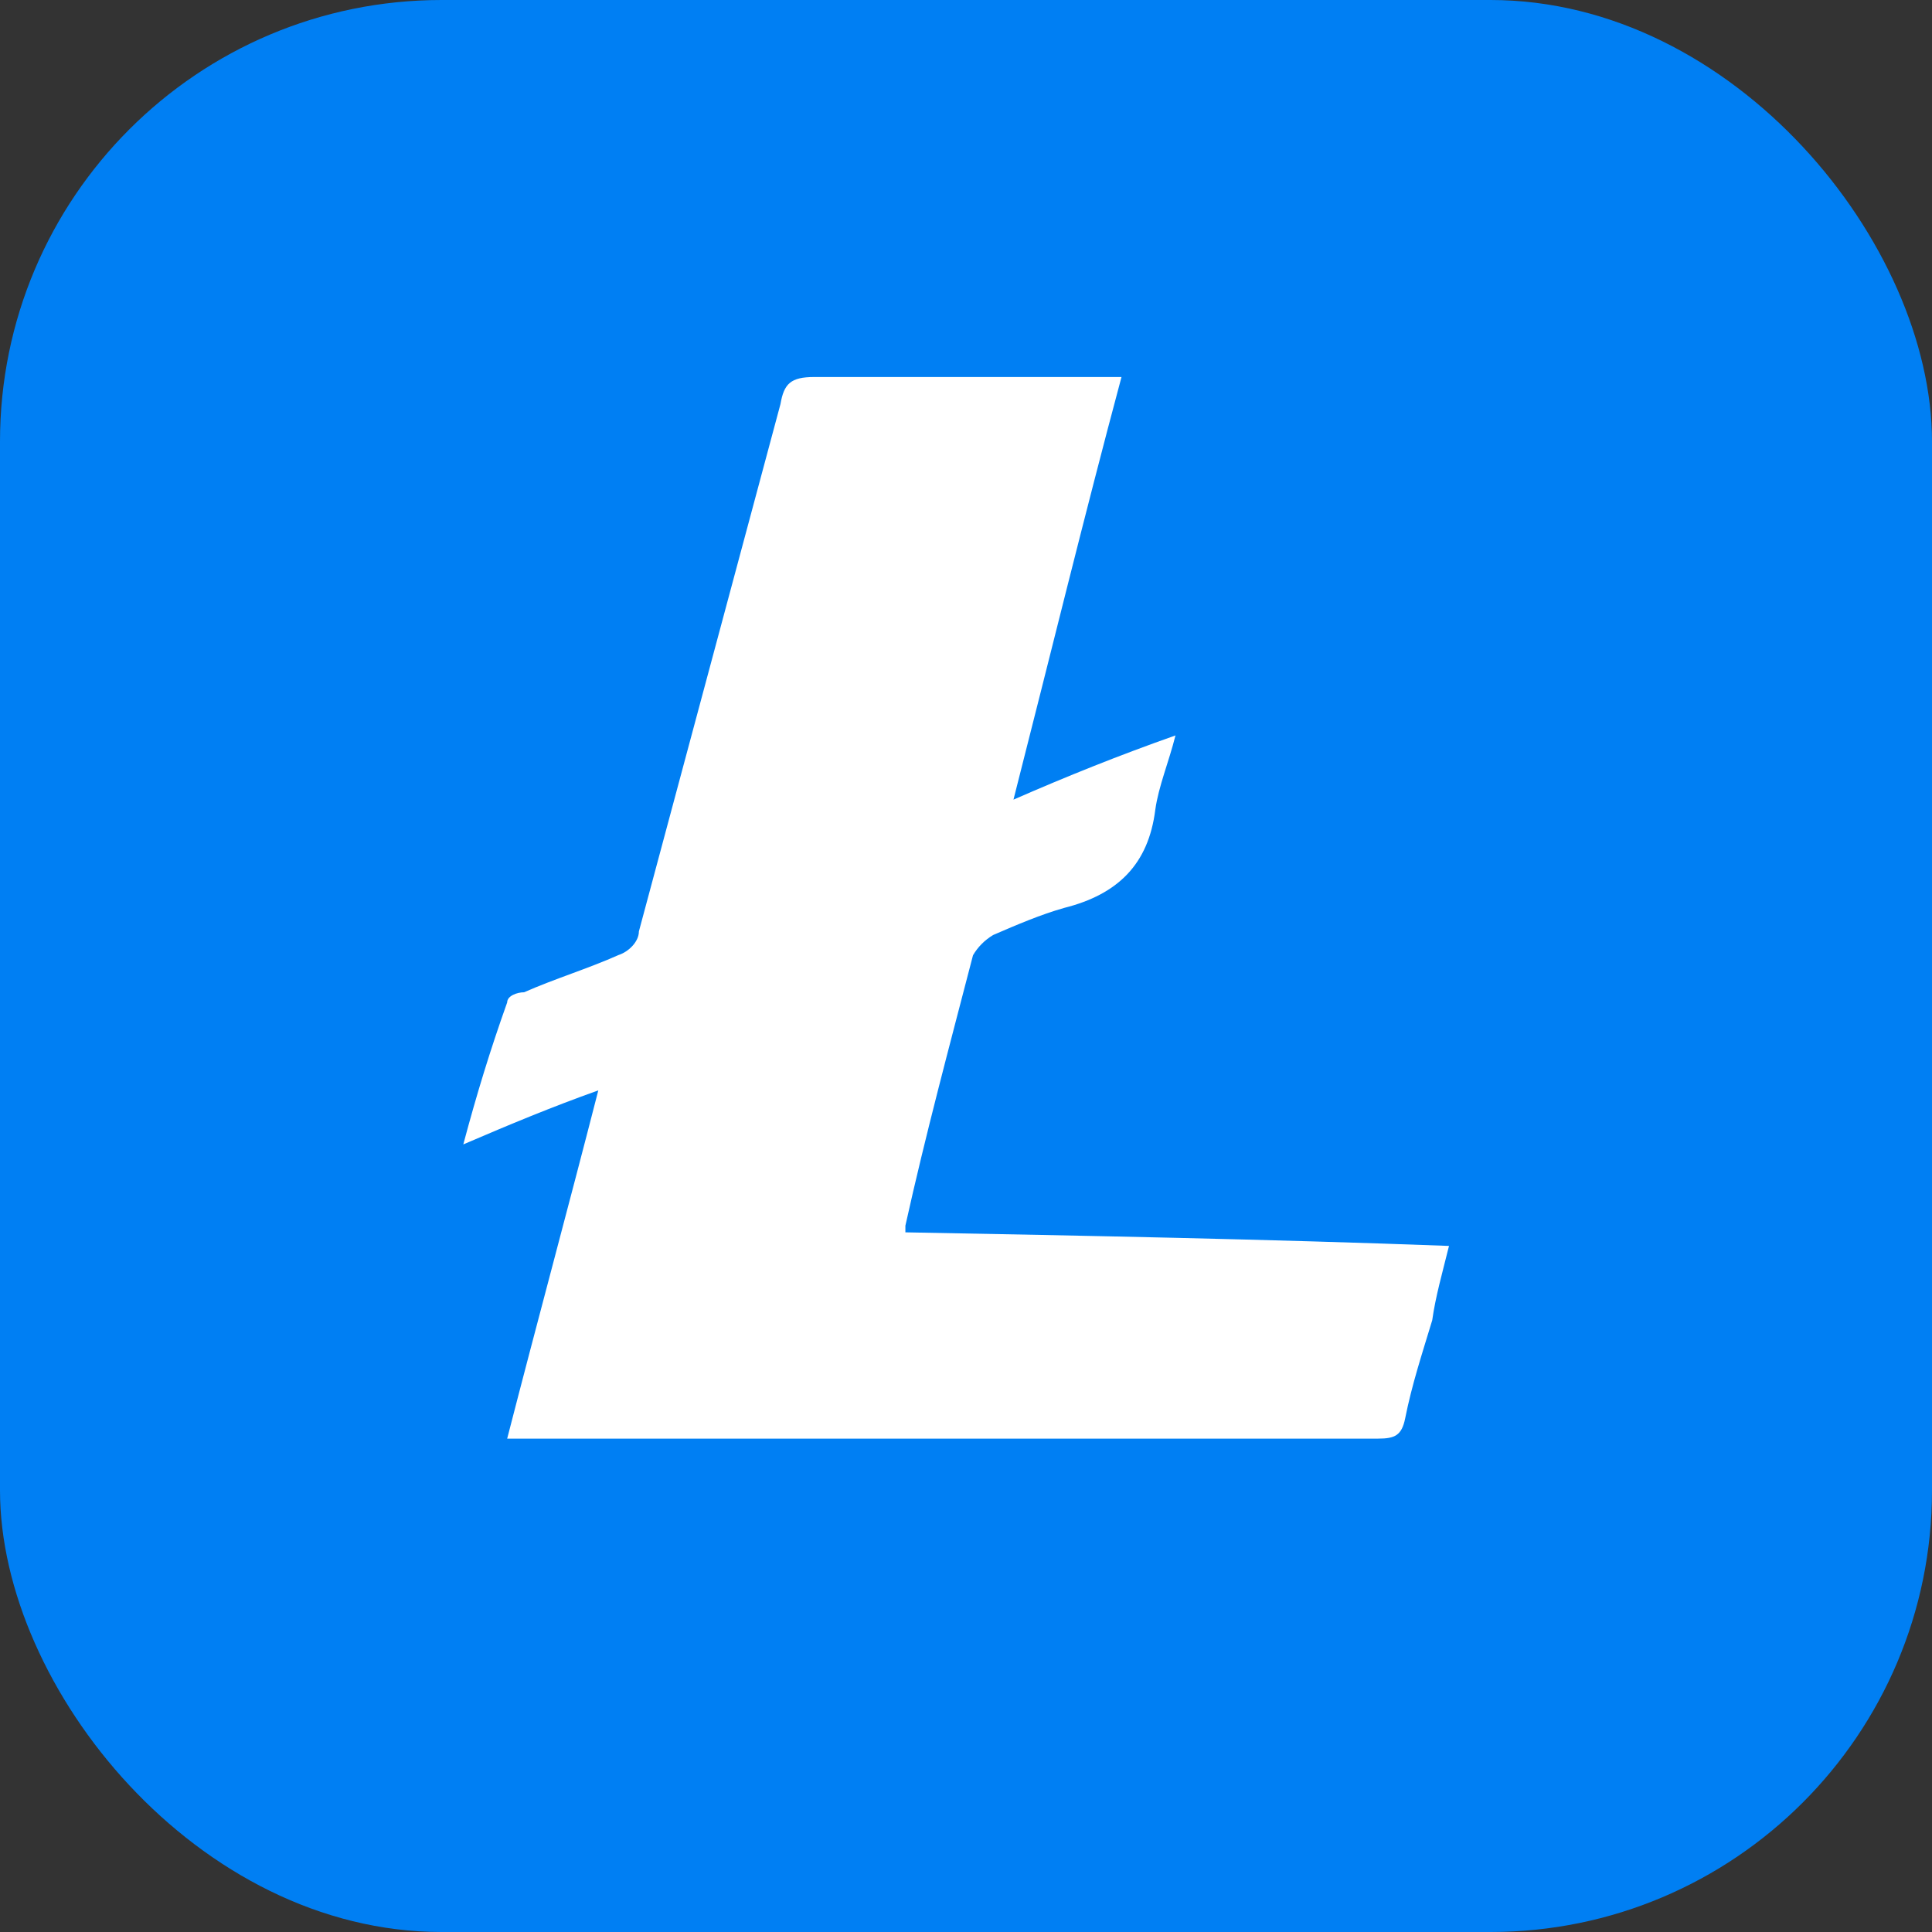
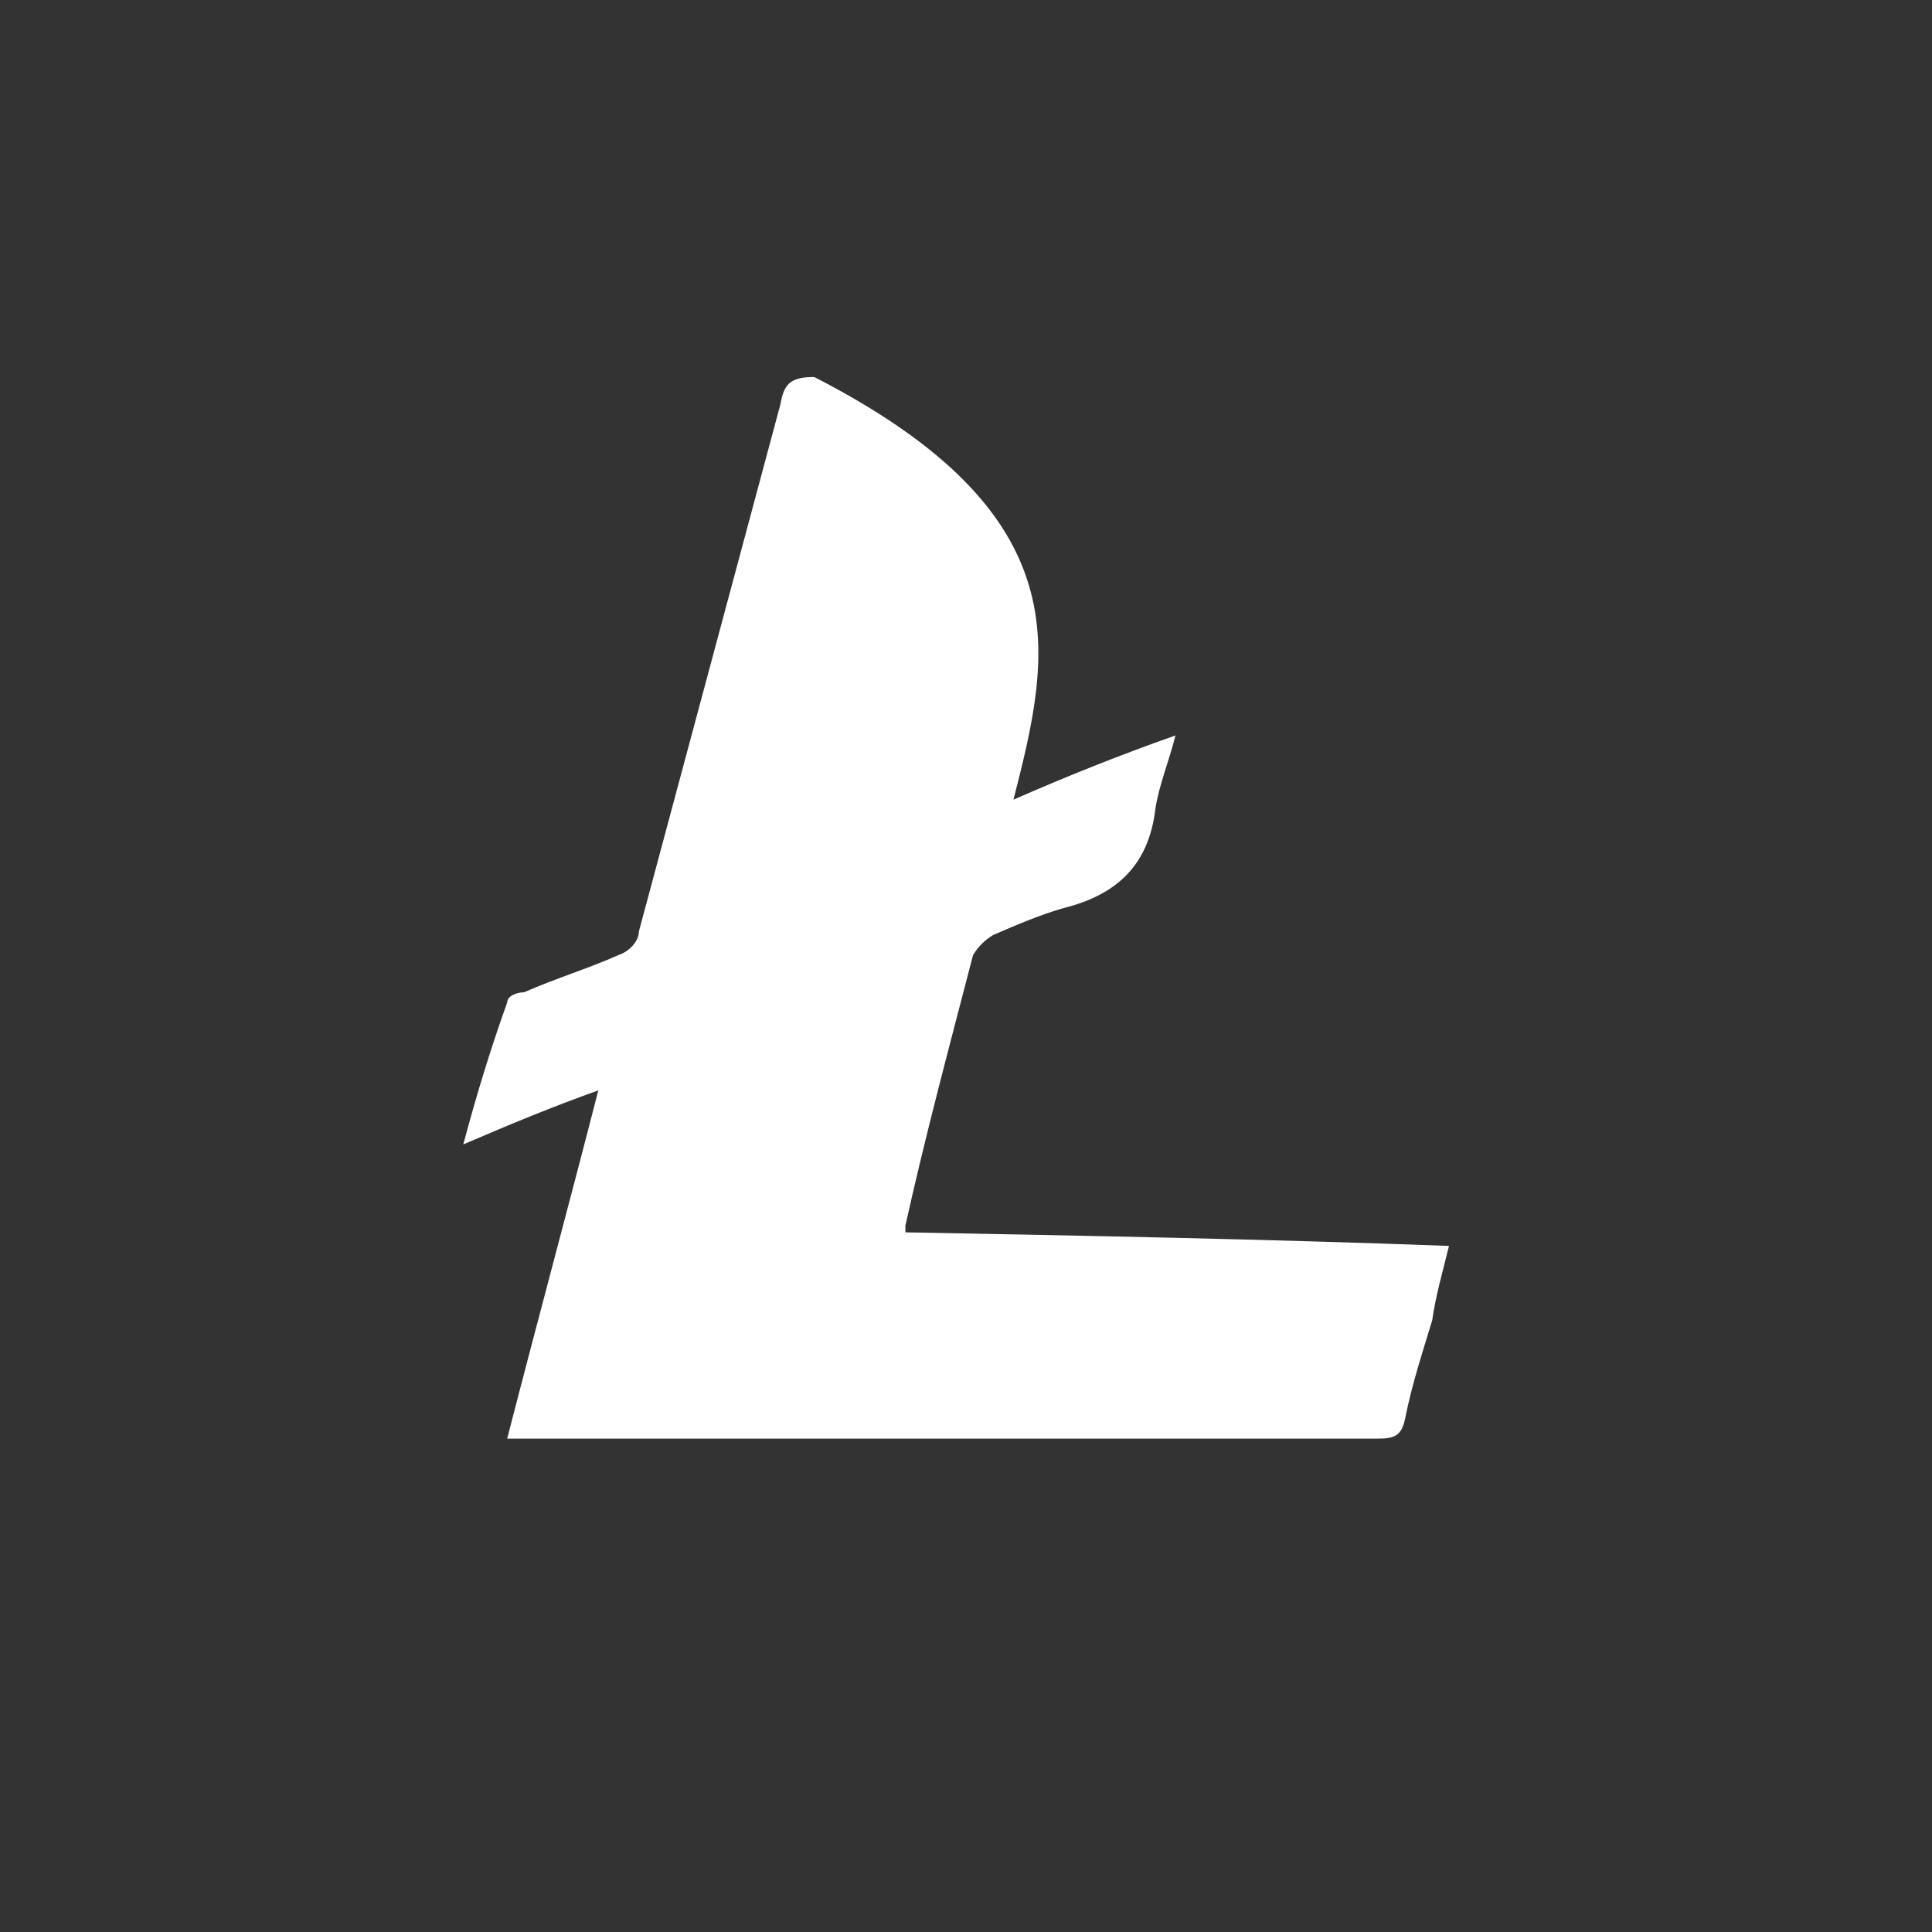
<svg xmlns="http://www.w3.org/2000/svg" width="35" height="35" viewBox="0 0 35 35" fill="none">
  <rect x="0" y="0" width="35" height="35" fill="#333333" stroke="none" />
-   <rect width="35" height="35" rx="8" fill="#007FF3" />
-   <path d="M16.404 22.325C19.706 22.387 22.948 22.448 26.25 22.571C26.129 23.061 26.006 23.488 25.946 23.918C25.761 24.53 25.578 25.082 25.456 25.695C25.394 26.002 25.271 26.062 24.967 26.062H9.188C9.74 23.918 10.289 21.897 10.839 19.753C9.983 20.059 9.248 20.365 8.393 20.732C8.638 19.815 8.882 19.018 9.188 18.16C9.188 18.039 9.371 17.976 9.494 17.976C10.046 17.732 10.656 17.547 11.206 17.301C11.389 17.242 11.574 17.059 11.574 16.874L14.139 7.32C14.202 6.953 14.323 6.83 14.751 6.83H20.317C19.644 9.34 19.032 11.854 18.36 14.486C19.338 14.059 20.256 13.69 21.295 13.323C21.172 13.813 20.989 14.241 20.929 14.67C20.806 15.652 20.256 16.202 19.277 16.448C18.851 16.569 18.42 16.753 17.993 16.938C17.841 17.028 17.715 17.155 17.627 17.305C17.198 18.958 16.769 20.55 16.402 22.204V22.327L16.404 22.325Z" fill="white" />
+   <path d="M16.404 22.325C19.706 22.387 22.948 22.448 26.25 22.571C26.129 23.061 26.006 23.488 25.946 23.918C25.761 24.53 25.578 25.082 25.456 25.695C25.394 26.002 25.271 26.062 24.967 26.062H9.188C9.74 23.918 10.289 21.897 10.839 19.753C9.983 20.059 9.248 20.365 8.393 20.732C8.638 19.815 8.882 19.018 9.188 18.16C9.188 18.039 9.371 17.976 9.494 17.976C10.046 17.732 10.656 17.547 11.206 17.301C11.389 17.242 11.574 17.059 11.574 16.874L14.139 7.32C14.202 6.953 14.323 6.83 14.751 6.83C19.644 9.34 19.032 11.854 18.36 14.486C19.338 14.059 20.256 13.69 21.295 13.323C21.172 13.813 20.989 14.241 20.929 14.67C20.806 15.652 20.256 16.202 19.277 16.448C18.851 16.569 18.42 16.753 17.993 16.938C17.841 17.028 17.715 17.155 17.627 17.305C17.198 18.958 16.769 20.55 16.402 22.204V22.327L16.404 22.325Z" fill="white" />
</svg>